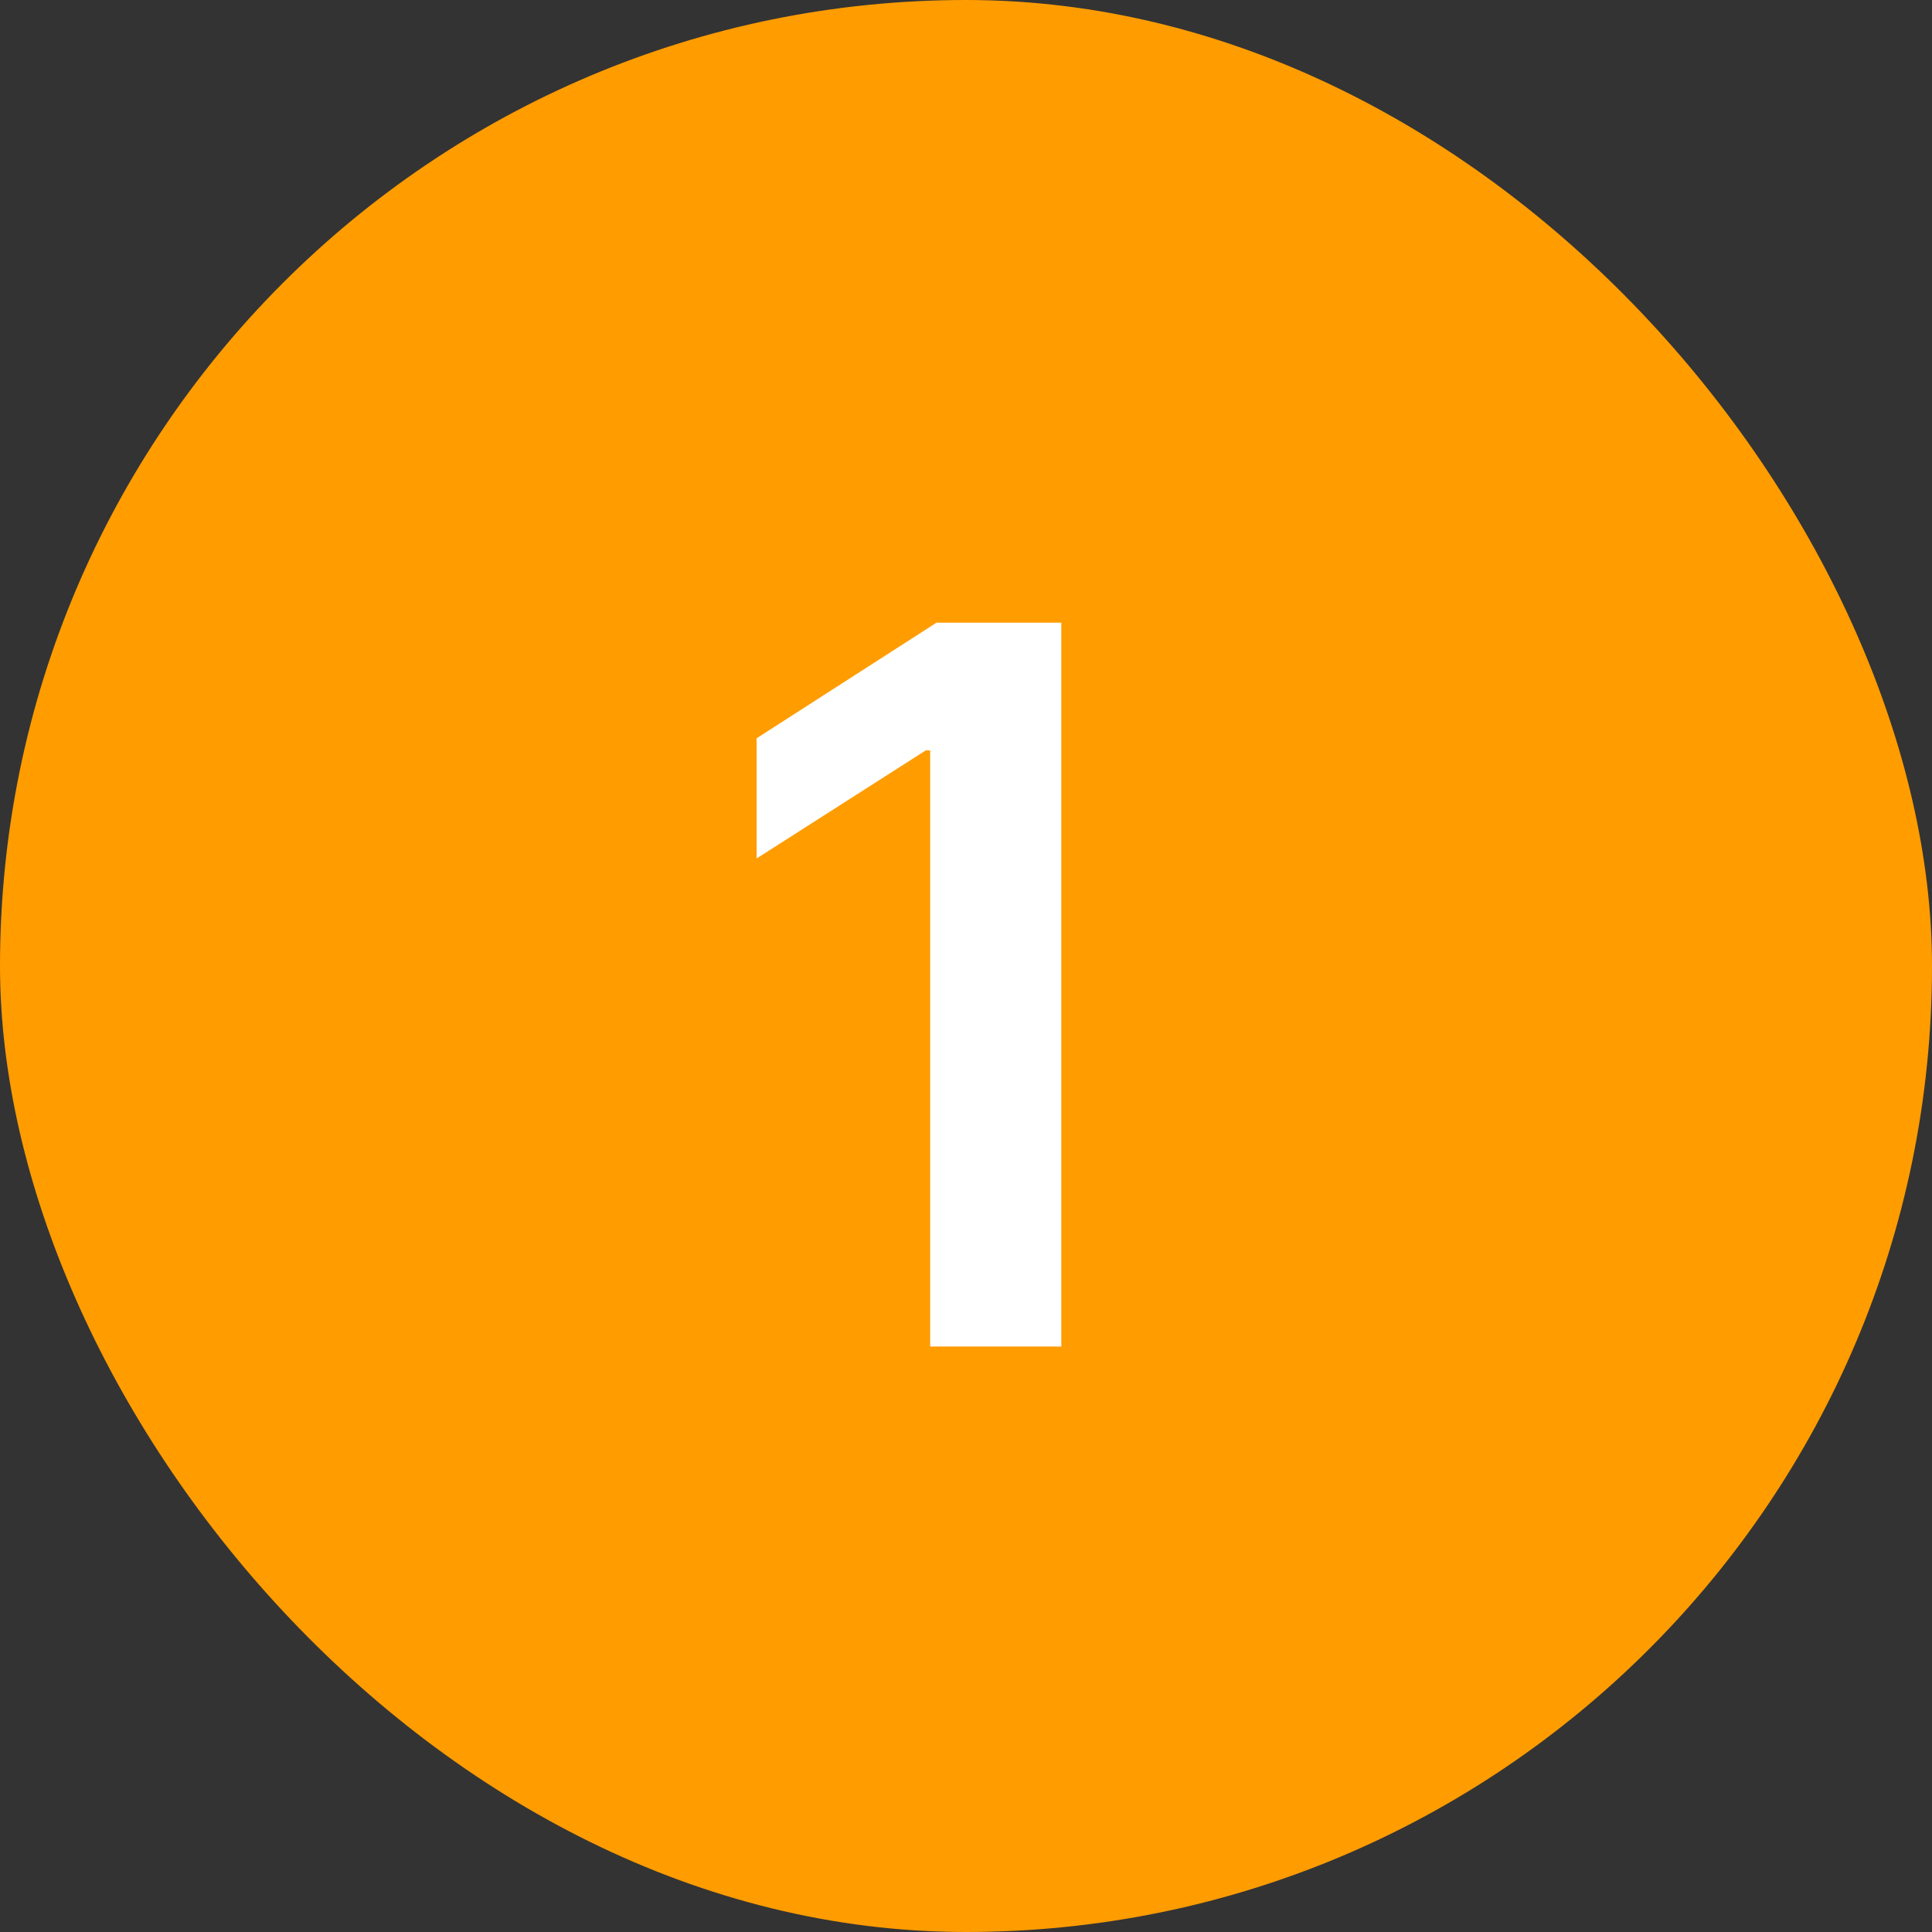
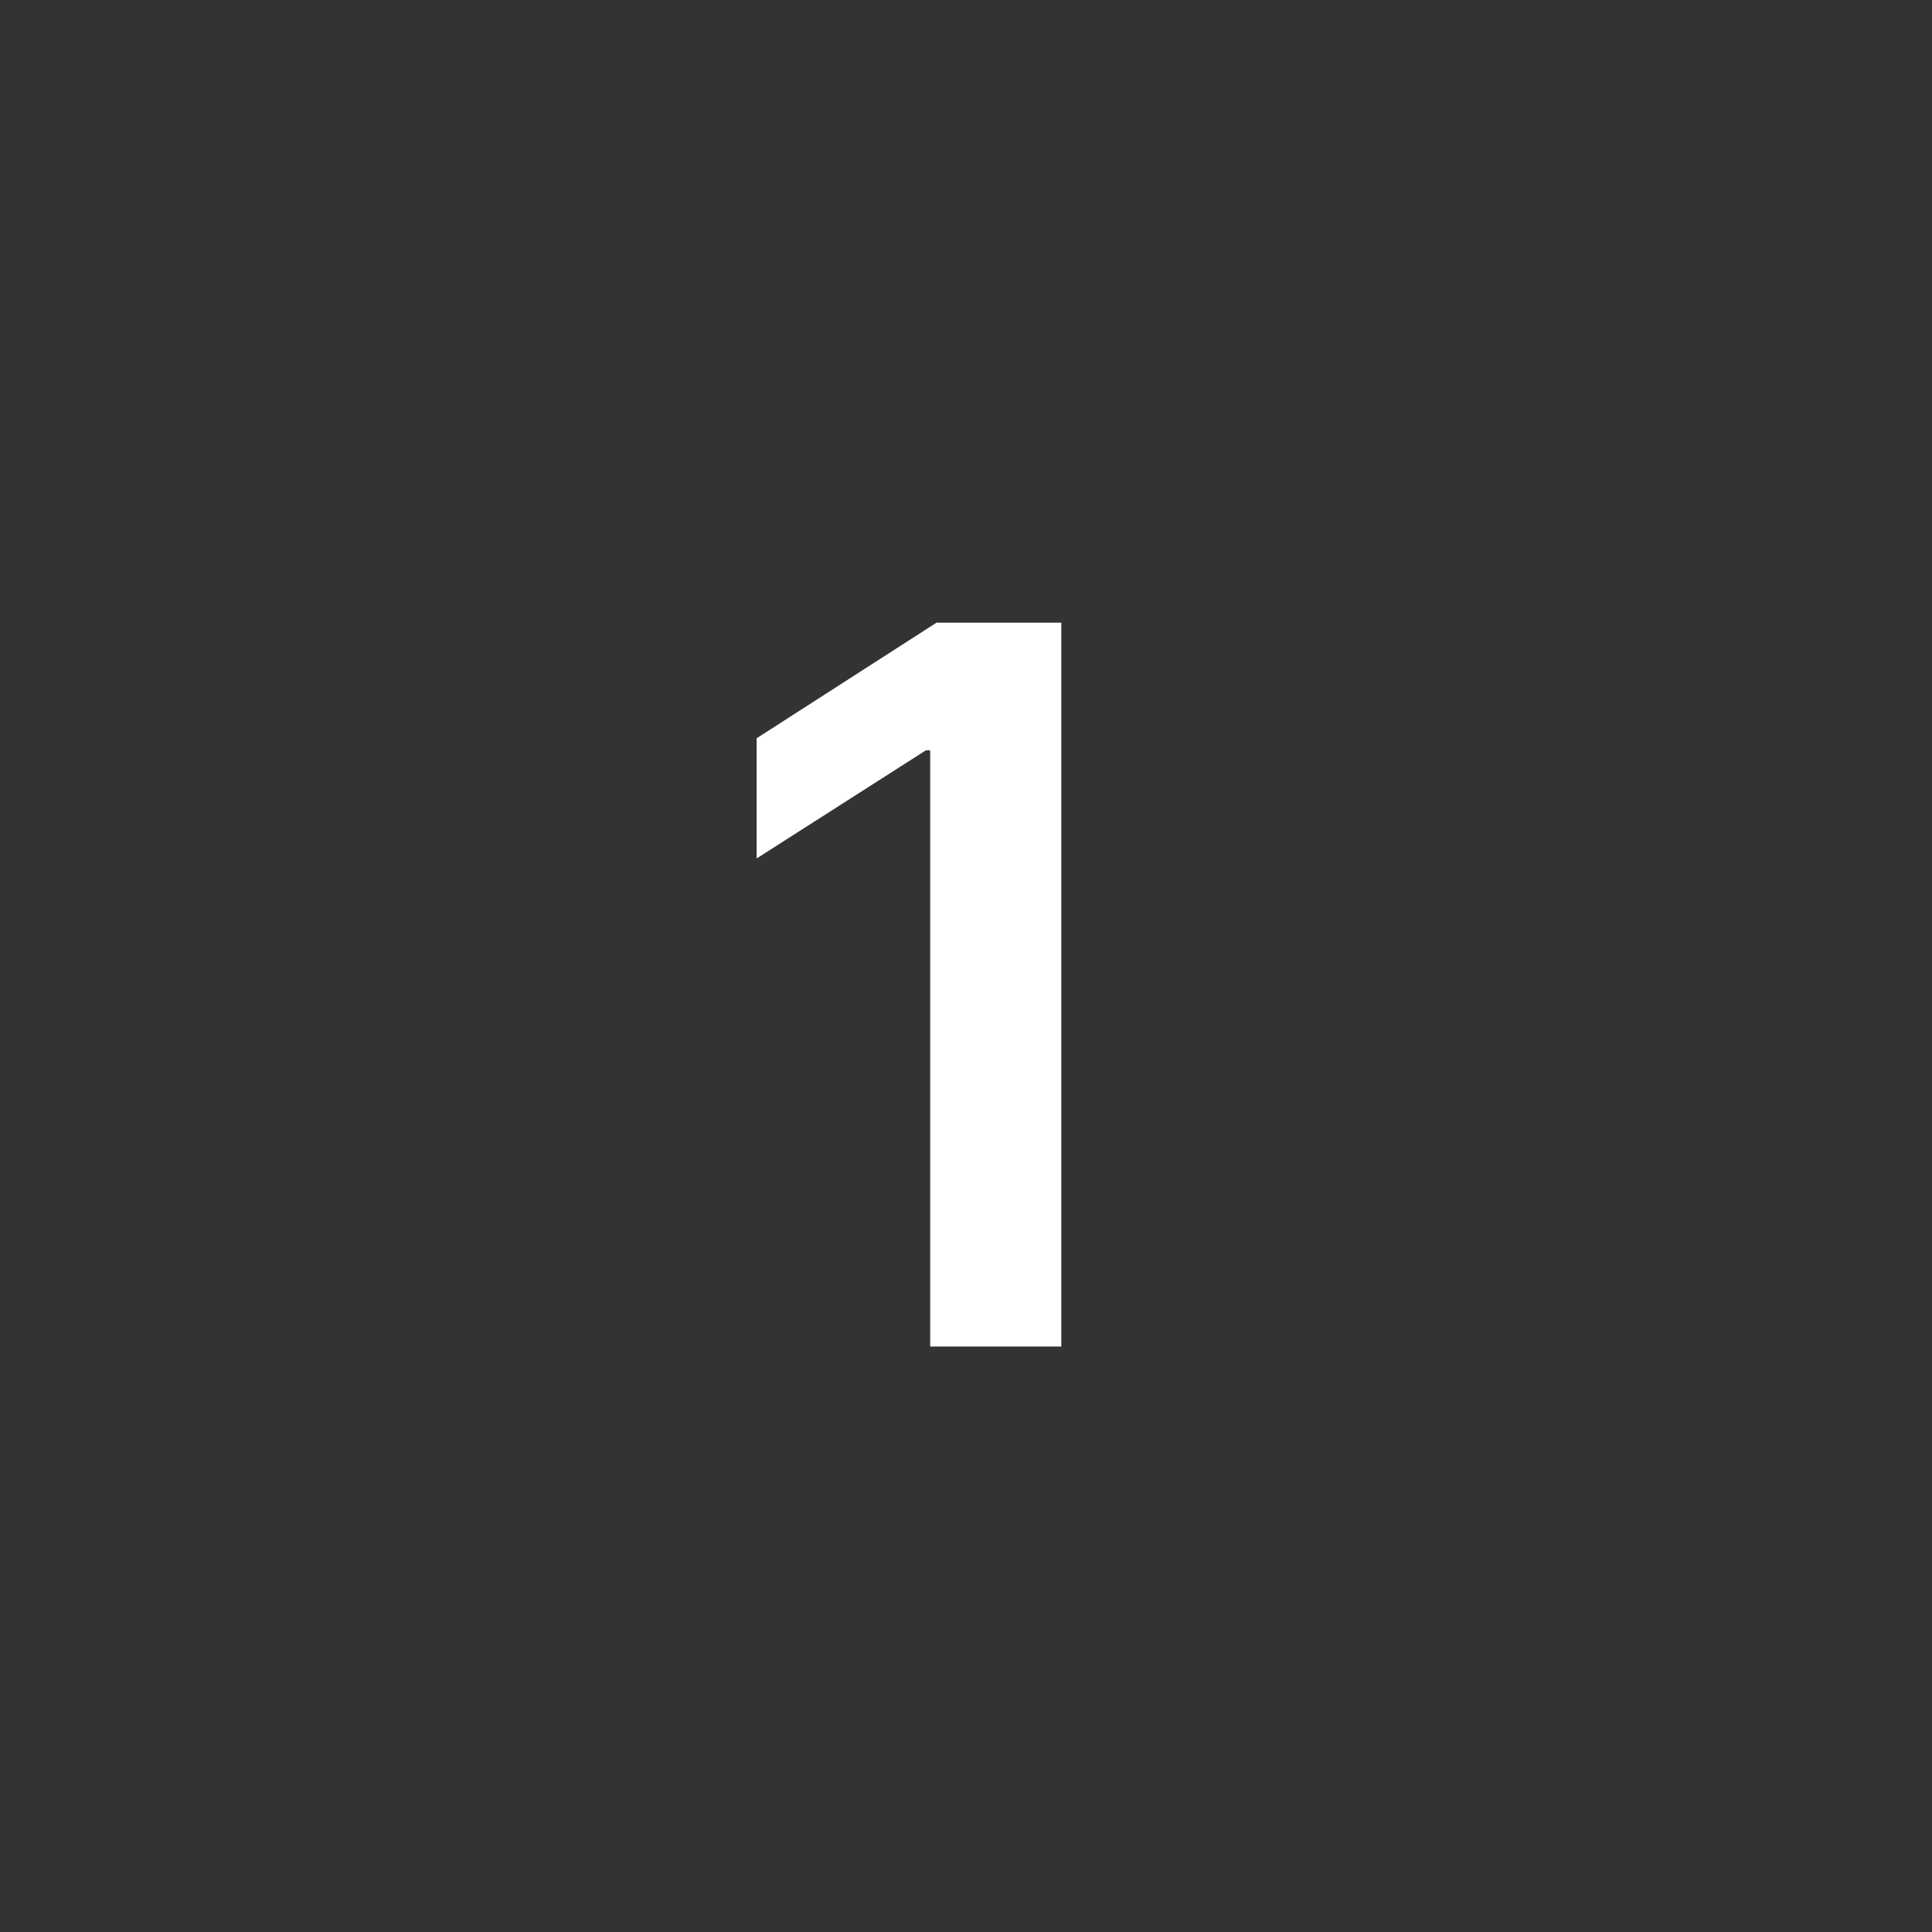
<svg xmlns="http://www.w3.org/2000/svg" width="33" height="33" viewBox="0 0 33 33" fill="none">
  <rect x="0" y="0" width="33" height="33" fill="#333333" stroke="none" />
-   <rect width="33" height="33" rx="16.5" fill="#FF9C00" />
  <path d="M18.128 10.636V23H15.888V12.816H15.815L12.924 14.663V12.61L15.996 10.636H18.128Z" fill="white" />
</svg>